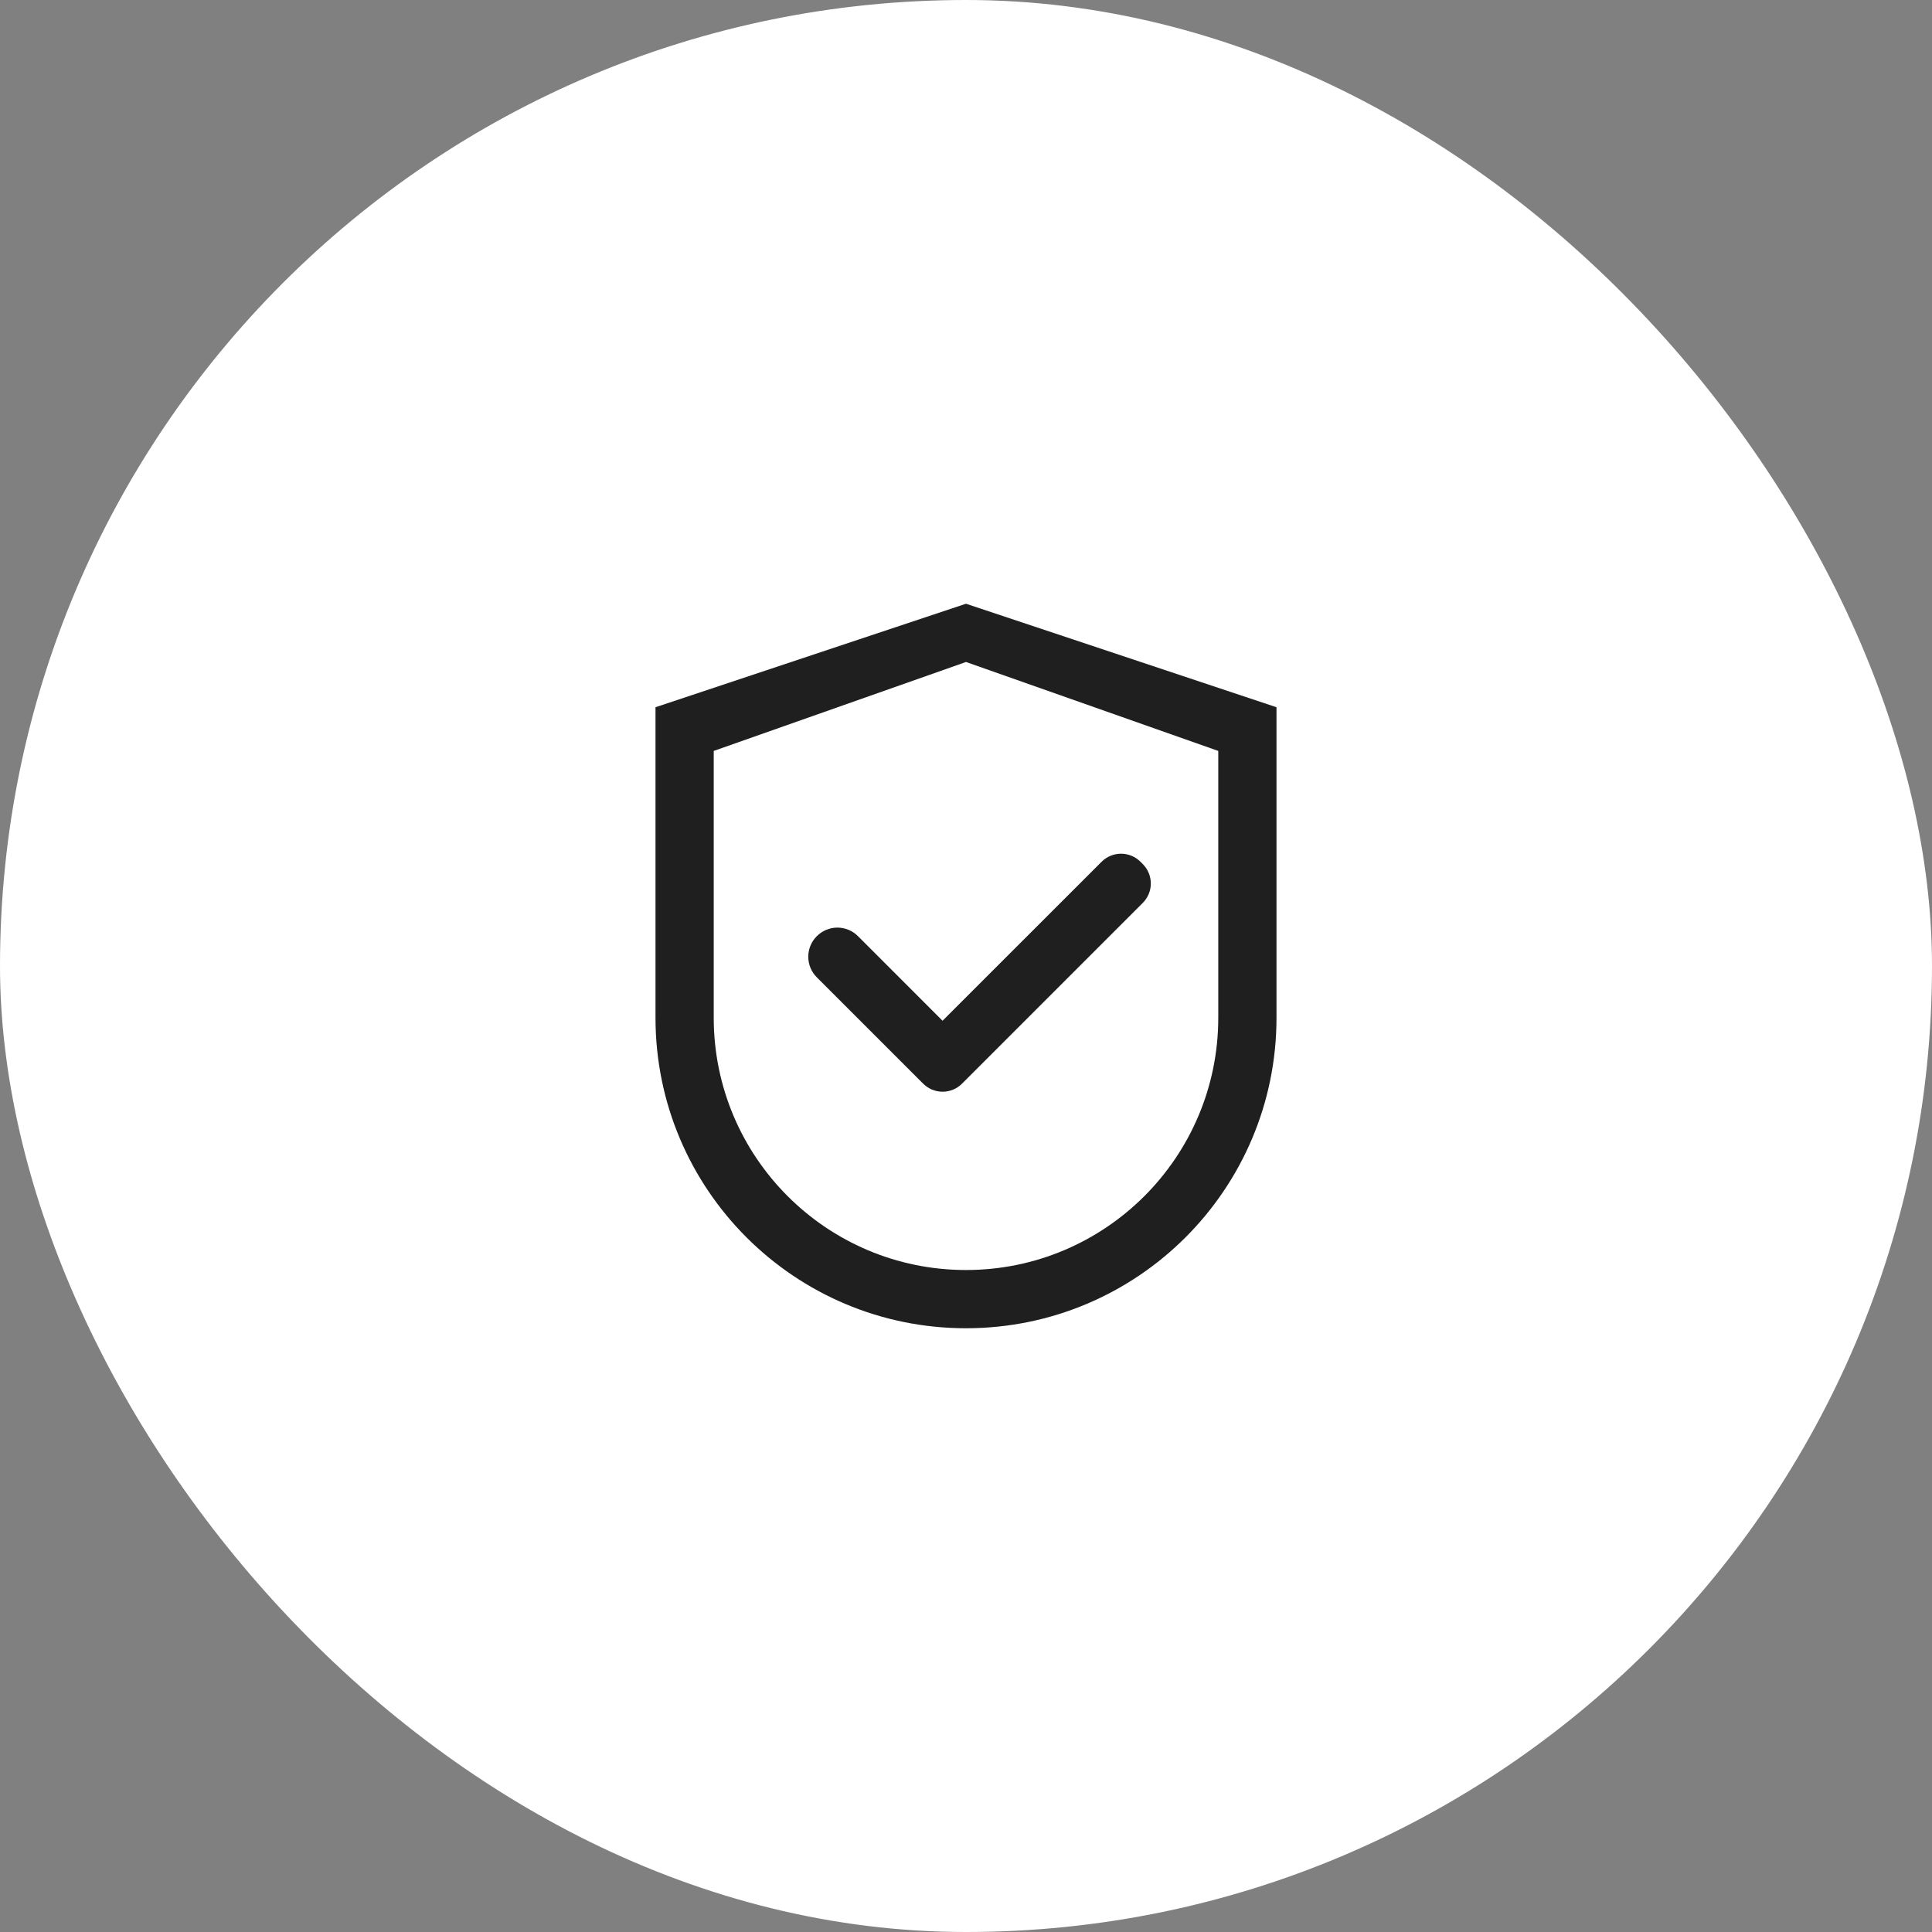
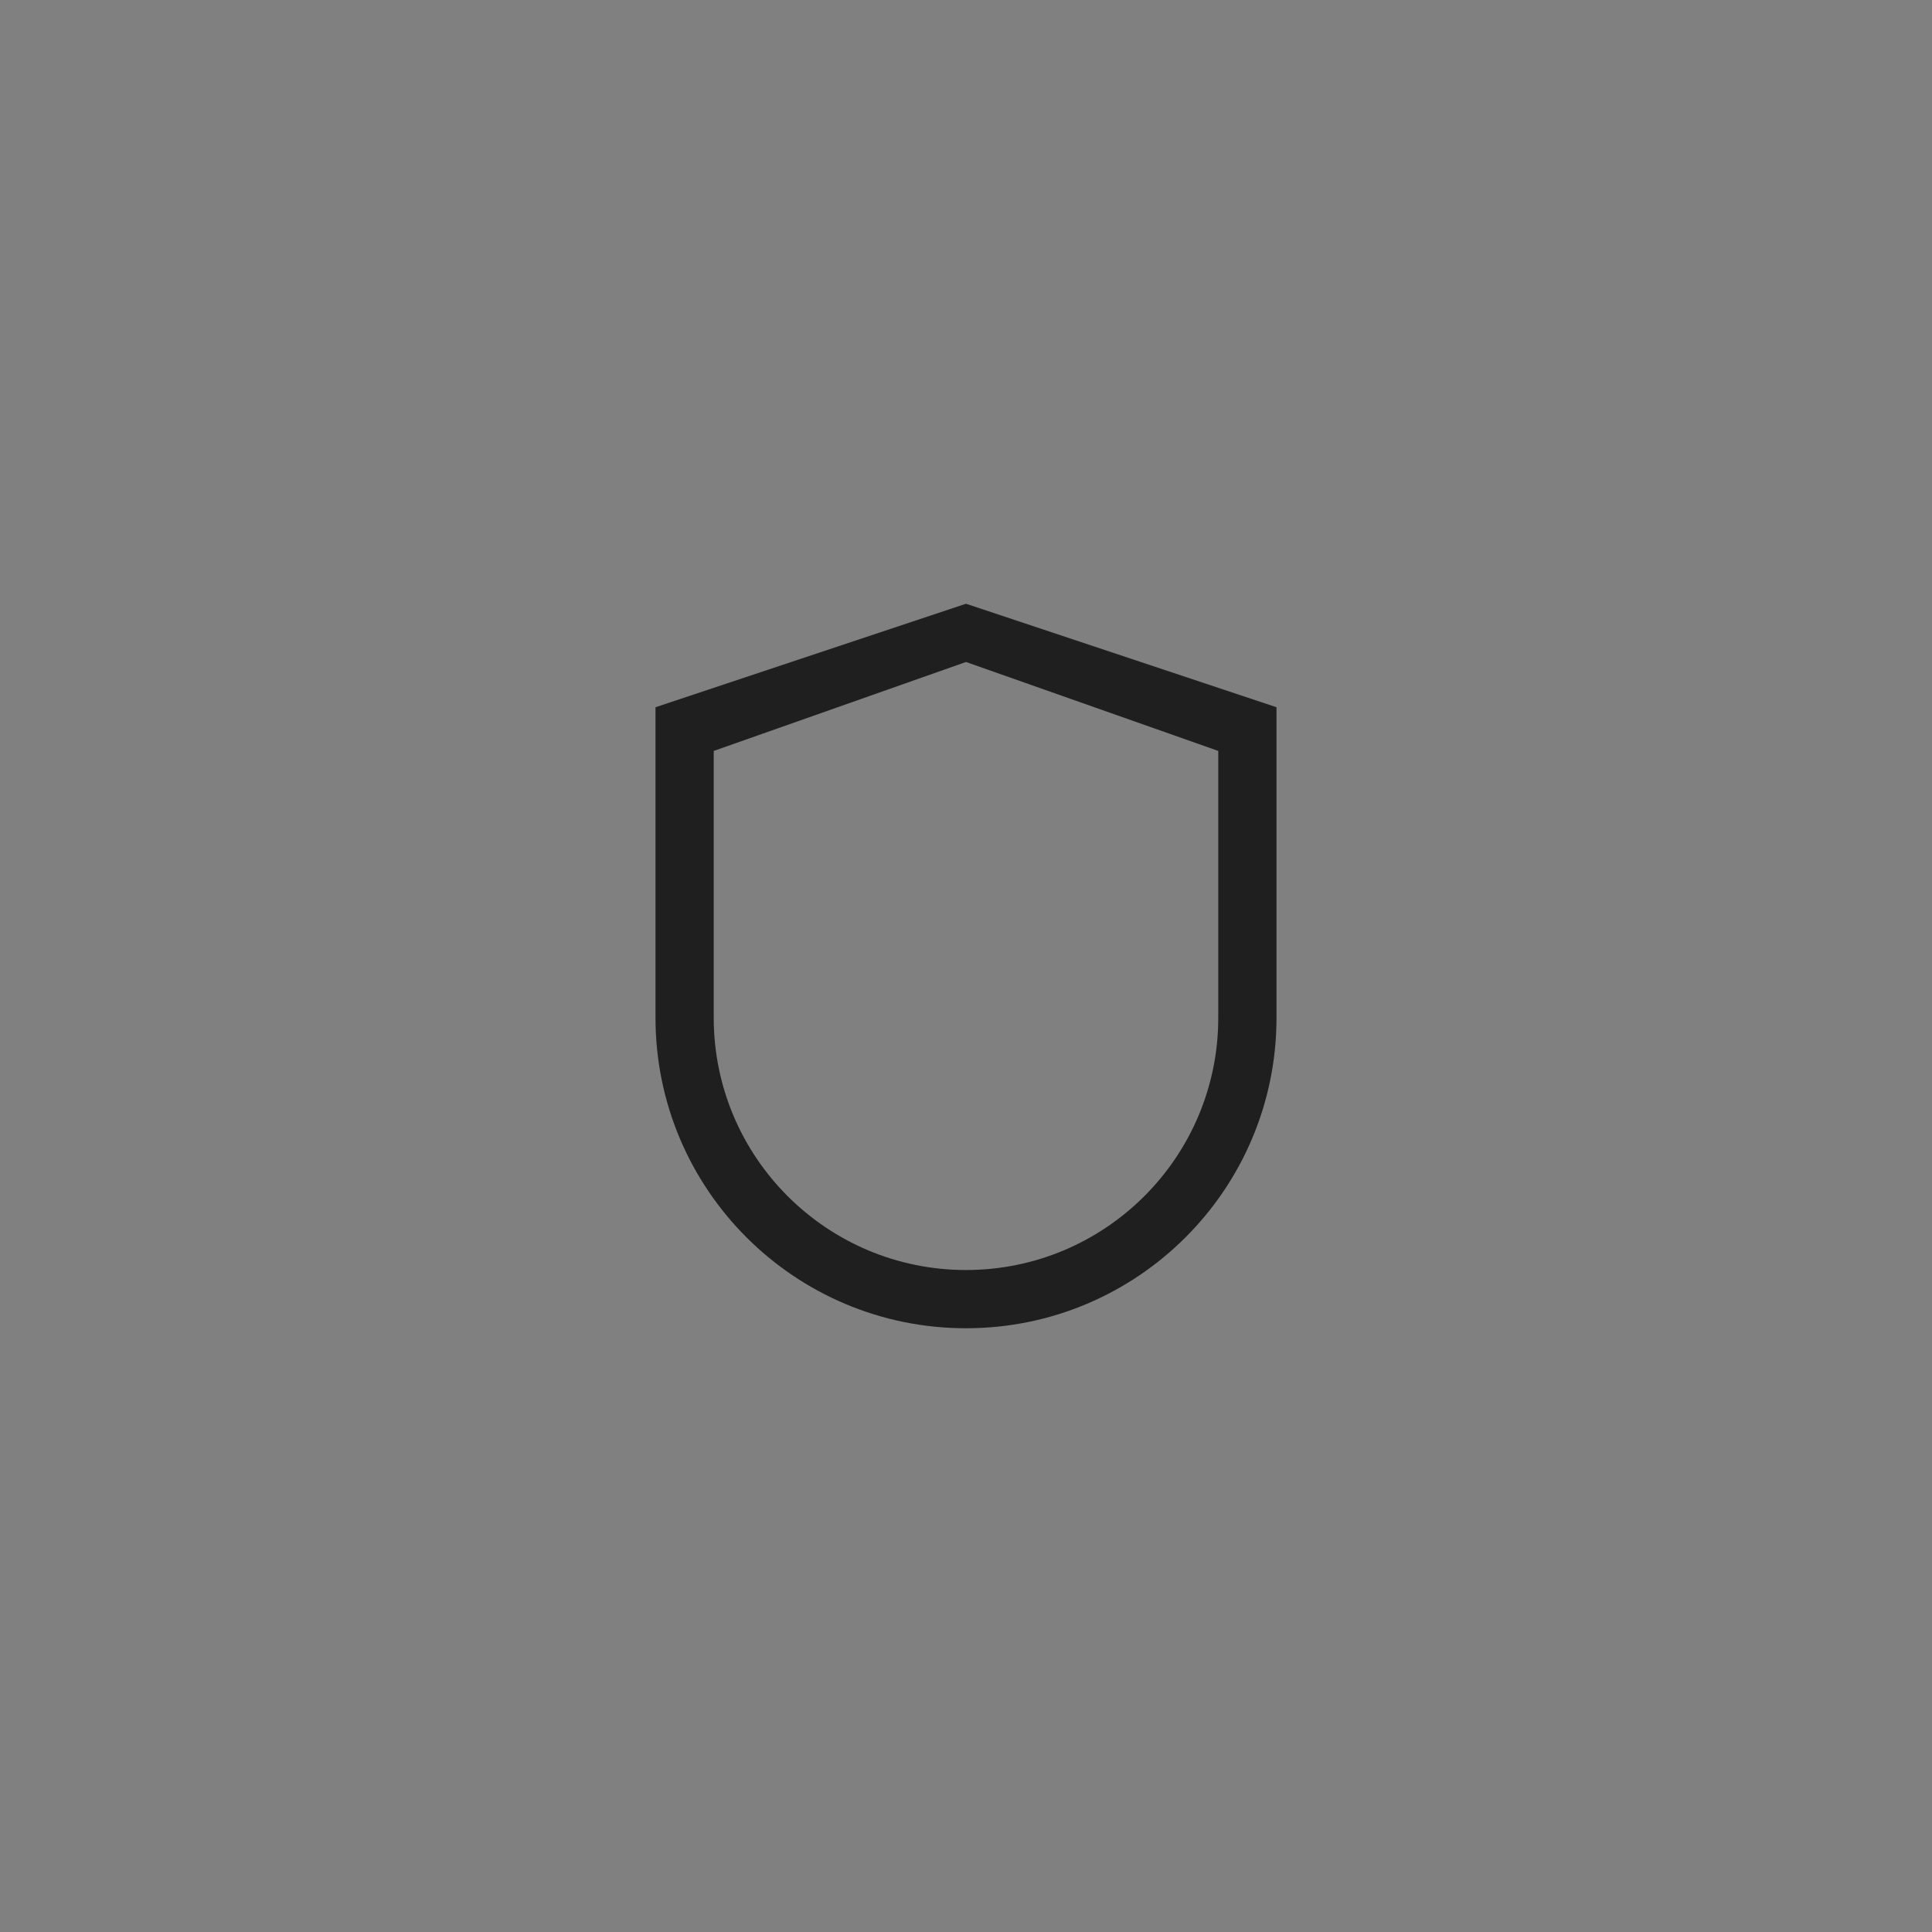
<svg xmlns="http://www.w3.org/2000/svg" width="56" height="56" viewBox="0 0 56 56" fill="none">
  <rect x="0" y="0" width="56" height="56" fill="#808080" stroke="none" />
-   <rect width="56" height="56" rx="28" fill="white" />
  <path d="M28 17.5L19 20.5V29.5C19 34.471 23.029 38.5 28 38.5C32.971 38.5 37 34.471 37 29.5V20.5L28 17.5ZM35.312 29.5C35.312 33.538 32.038 36.812 28 36.812C23.962 36.812 20.688 33.538 20.688 29.5V21.766L28 19.188L35.312 21.766V29.5Z" fill="#1F1F1F" />
-   <path d="M24.869 27.135C24.791 27.057 24.698 26.994 24.595 26.952C24.493 26.909 24.383 26.887 24.272 26.887C24.161 26.887 24.052 26.909 23.949 26.952C23.847 26.994 23.754 27.057 23.676 27.135C23.597 27.213 23.535 27.306 23.492 27.409C23.45 27.511 23.428 27.621 23.428 27.732C23.428 27.843 23.45 27.952 23.492 28.055C23.535 28.157 23.597 28.25 23.676 28.328L26.709 31.361L26.758 31.41C26.832 31.484 26.92 31.543 27.016 31.583C27.113 31.623 27.217 31.644 27.321 31.644C27.426 31.644 27.53 31.623 27.627 31.583C27.723 31.543 27.811 31.484 27.885 31.41L33.123 26.172C33.197 26.098 33.256 26.01 33.296 25.913C33.337 25.817 33.357 25.713 33.357 25.608C33.357 25.503 33.337 25.4 33.296 25.303C33.256 25.206 33.197 25.119 33.123 25.044L33.058 24.979C32.984 24.905 32.896 24.846 32.799 24.806C32.703 24.766 32.599 24.745 32.494 24.745C32.389 24.745 32.286 24.766 32.189 24.806C32.092 24.846 32.004 24.905 31.93 24.979L27.32 29.587L24.869 27.135Z" fill="#1F1F1F" />
</svg>